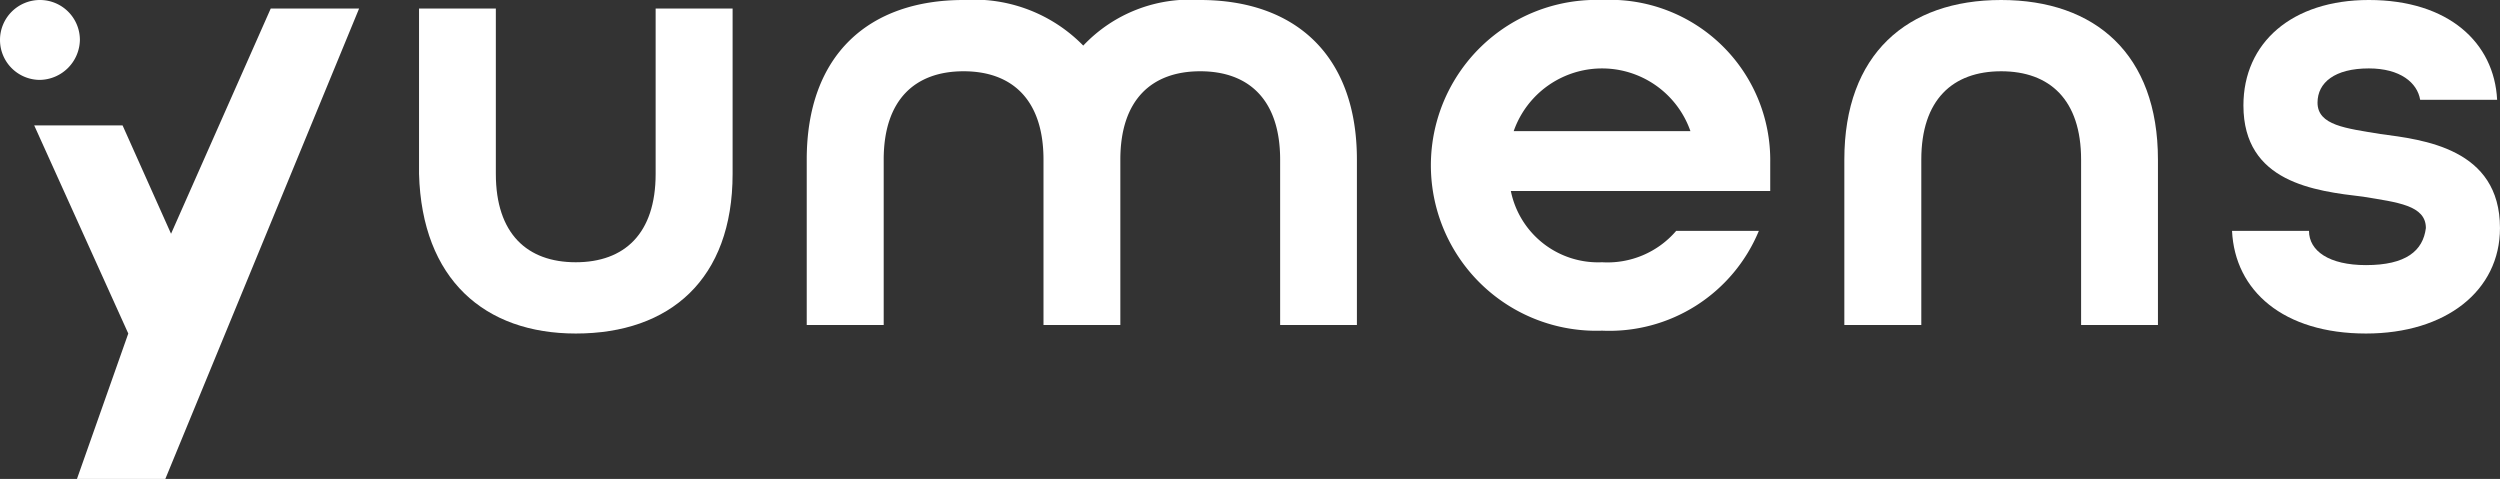
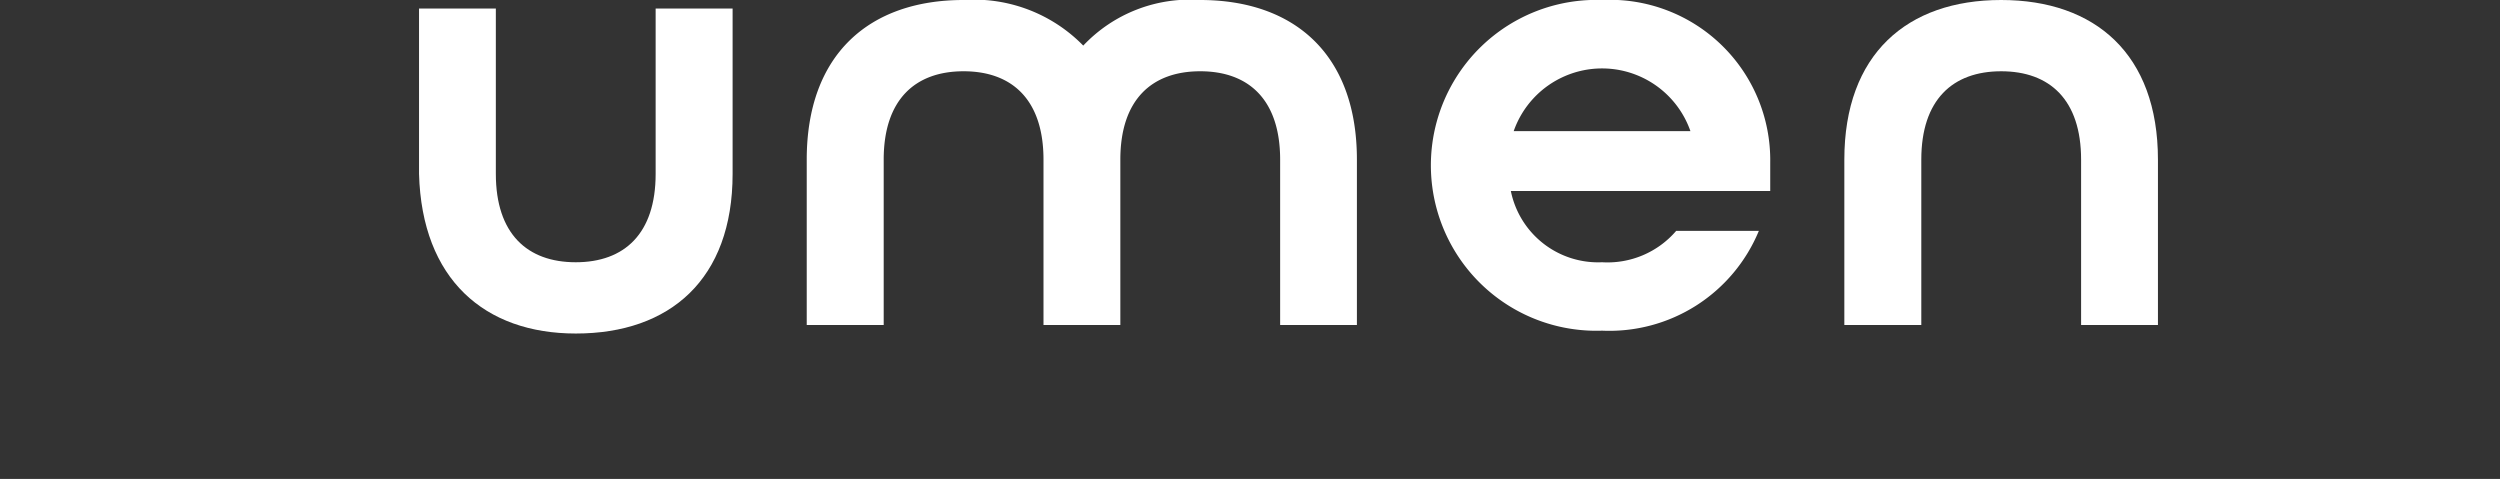
<svg xmlns="http://www.w3.org/2000/svg" width="125.156" height="23.975" viewBox="0 0 125.156 23.975">
  <rect x="0" y="0" width="125.156" height="23.975" fill="#333333" stroke="none" />
  <path d="M549.549,19.4c-4.709,0-7.849,2.711-7.849,7.992v8.277h3.853V27.392c0-3,1.57-4.424,4-4.424s4,1.427,4,4.424v8.277H557.4V27.392C557.4,22.111,554.258,19.4,549.549,19.4Z" transform="translate(-449.368 -19.4)" fill="#fff" />
-   <path d="M562.007,32.672c-1.855,0-2.854-.714-2.854-1.713H555.3c.143,3,2.569,5.138,6.707,5.138,4,0,6.707-2.141,6.707-5.28,0-4-3.853-4.424-5.994-4.709-1.713-.285-3.14-.428-3.14-1.57,0-1,.856-1.713,2.569-1.713,1.57,0,2.426.714,2.569,1.57h3.853c-.143-2.854-2.426-4.995-6.422-4.995-3.853,0-6.279,2.141-6.279,5.28,0,3.853,3.568,4.281,5.994,4.567,1.713.285,3.14.428,3.14,1.57C564.862,31.958,564.005,32.672,562.007,32.672Z" transform="translate(-443.559 -19.4)" fill="#fff" />
  <path d="M499.549,35.969c4.709,0,7.849-2.711,7.849-7.992V19.7h-3.853v8.277c0,3-1.57,4.424-4,4.424s-4-1.427-4-4.424V19.7H491.7v8.277C491.843,33.257,494.982,35.969,499.549,35.969Z" transform="translate(-470.722 -19.272)" fill="#fff" />
  <path d="M532.843,35.669V27.392c0-5.28-3.14-7.992-7.849-7.992a7.334,7.334,0,0,0-5.851,2.283,7.648,7.648,0,0,0-5.994-2.283c-4.709,0-7.849,2.711-7.849,7.992v8.277h3.853V27.392c0-3,1.57-4.424,4-4.424s4,1.427,4,4.424v8.277H521V27.392h0c0-3,1.57-4.424,4-4.424s4,1.427,4,4.424v8.277Z" transform="translate(-464.913 -19.4)" fill="#fff" />
  <path d="M535.763,19.4a8.282,8.282,0,1,0,0,16.554,8.1,8.1,0,0,0,7.849-4.995h-4.139a4.53,4.53,0,0,1-3.71,1.57,4.458,4.458,0,0,1-4.567-3.568h12.986V27.534A8.027,8.027,0,0,0,535.763,19.4Zm-4.424,6.565a4.687,4.687,0,0,1,8.848,0Z" transform="translate(-455.56 -19.4)" fill="#fff" />
-   <path d="M485.05,30.974l-2.426-5.423H478.2l4.709,10.418-2.569,7.278h4.424l9.7-23.547h-4.424Z" transform="translate(-476.487 -19.272)" fill="#fff" />
-   <path d="M481,21.4a2,2,0,1,0-2,2h0A2.041,2.041,0,0,0,481,21.4Z" transform="translate(-477 -19.4)" fill="#fff" />
</svg>